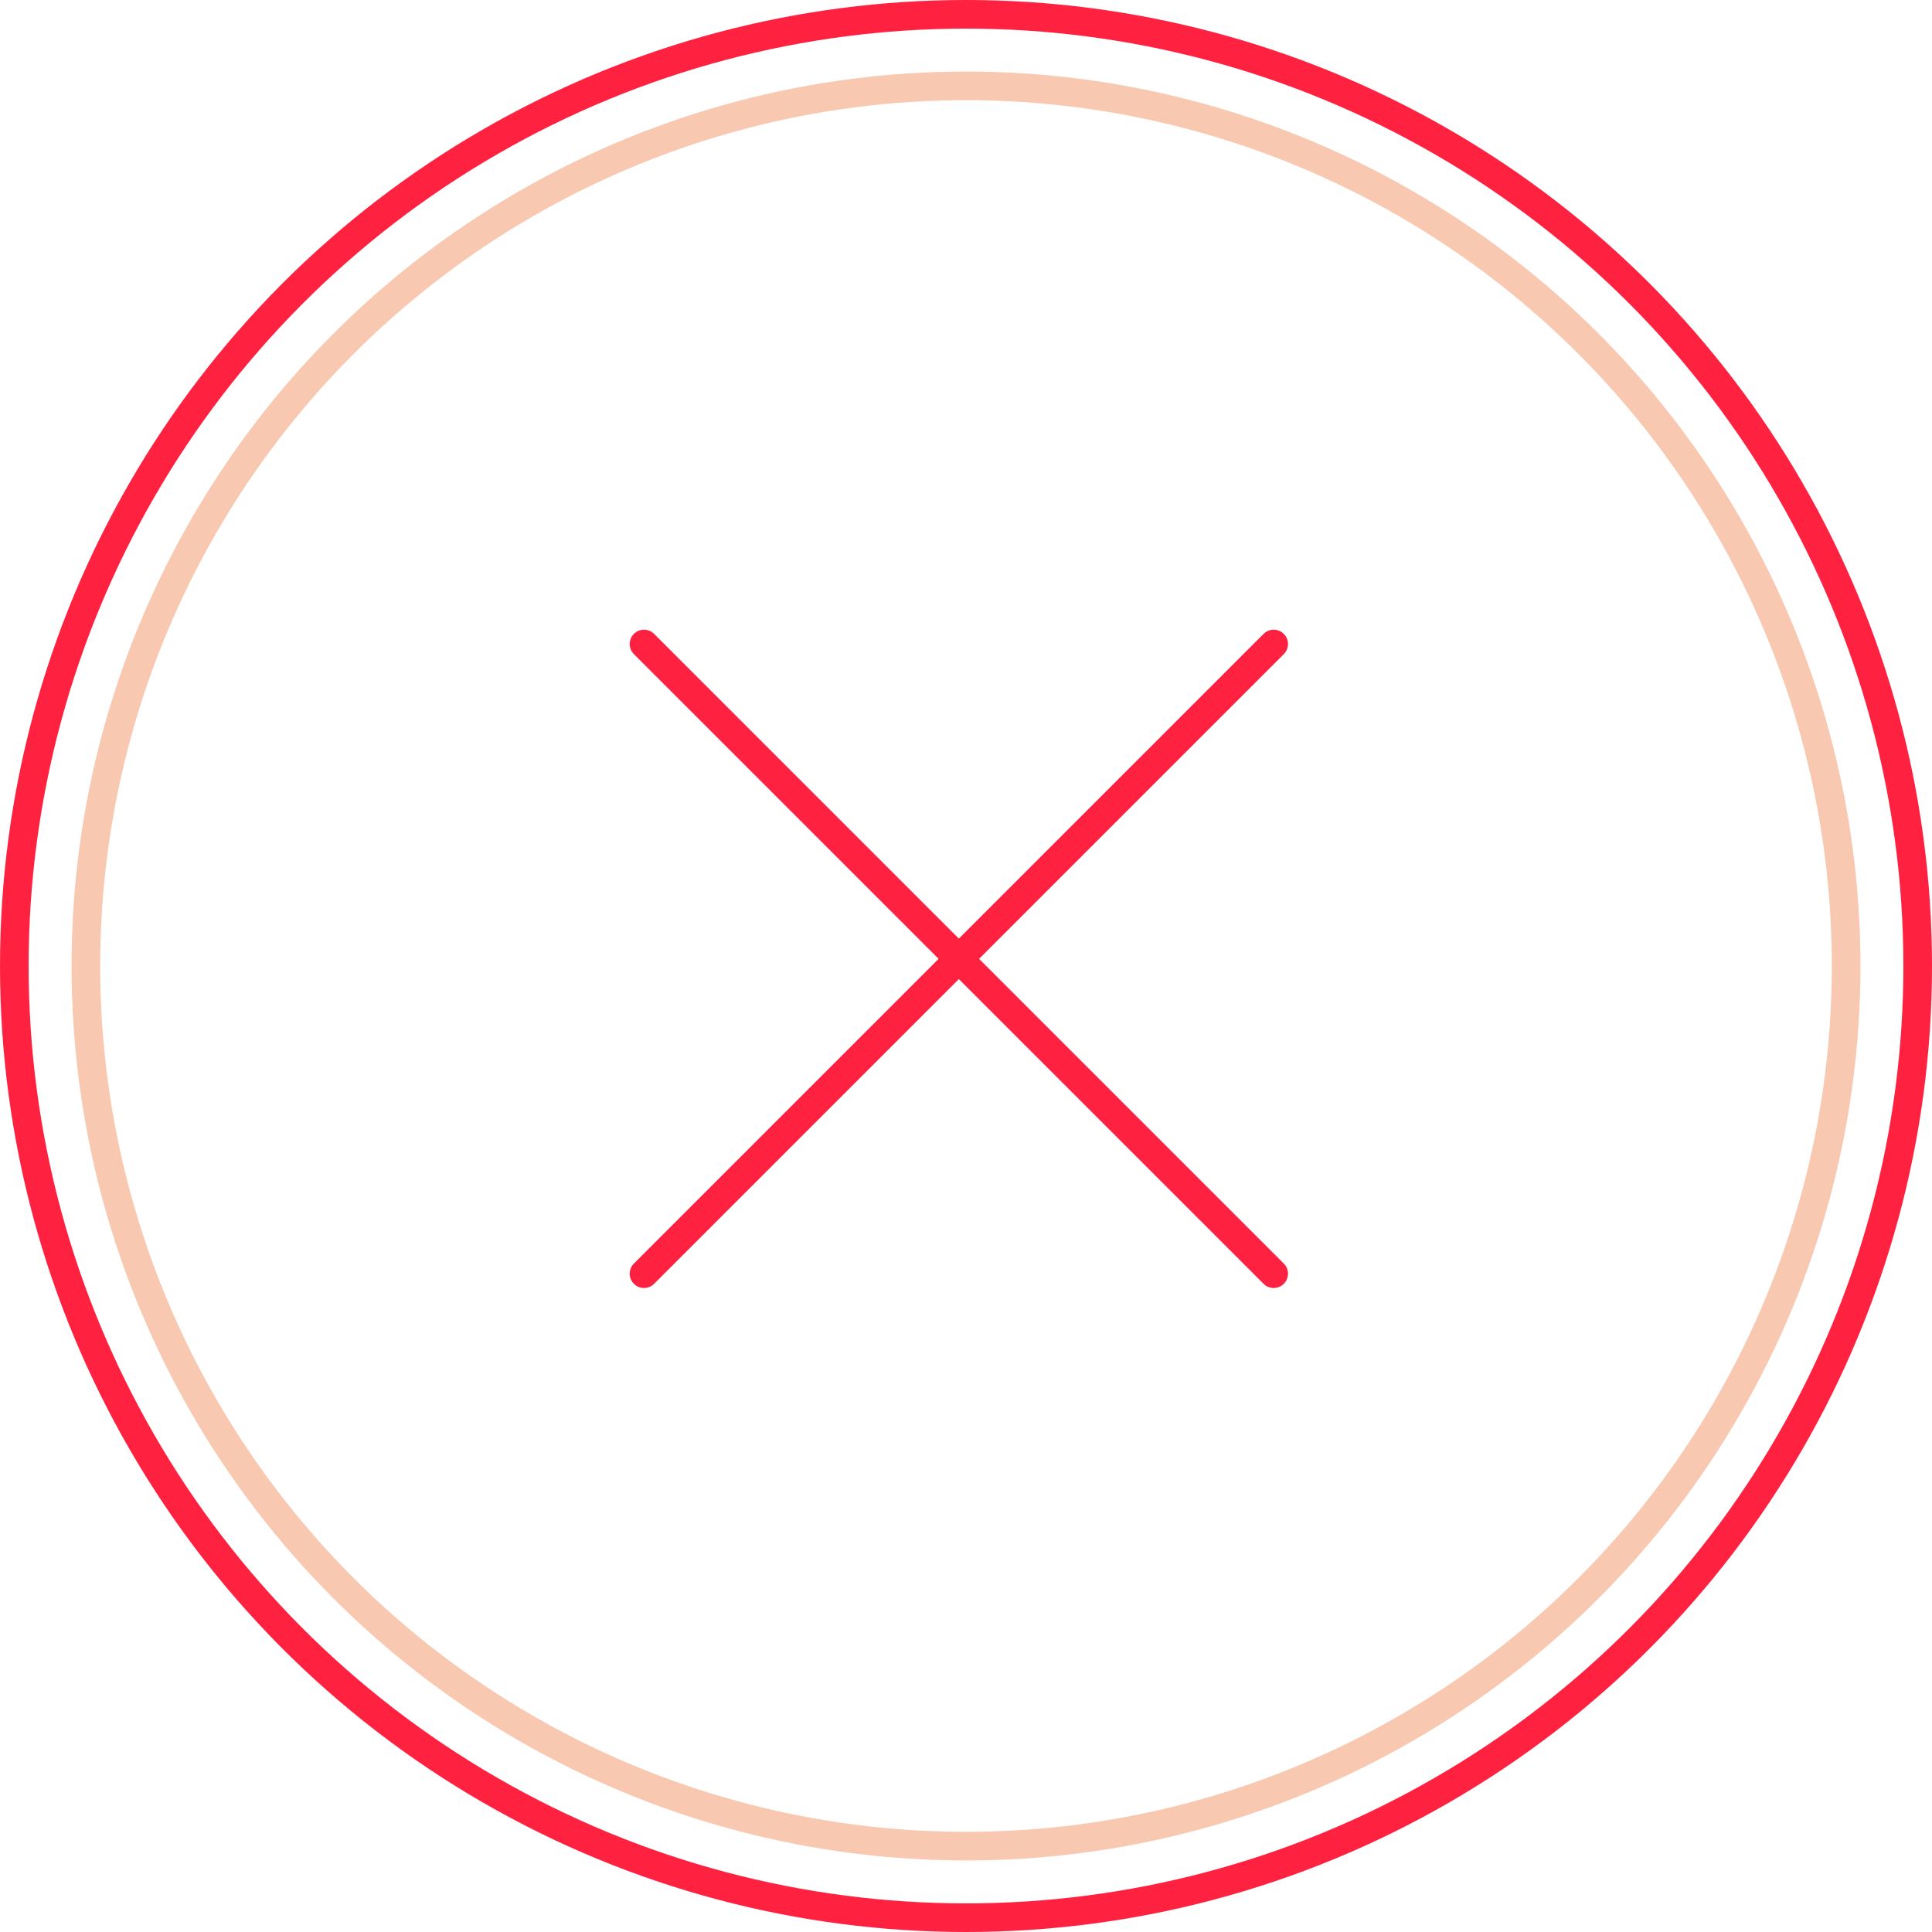
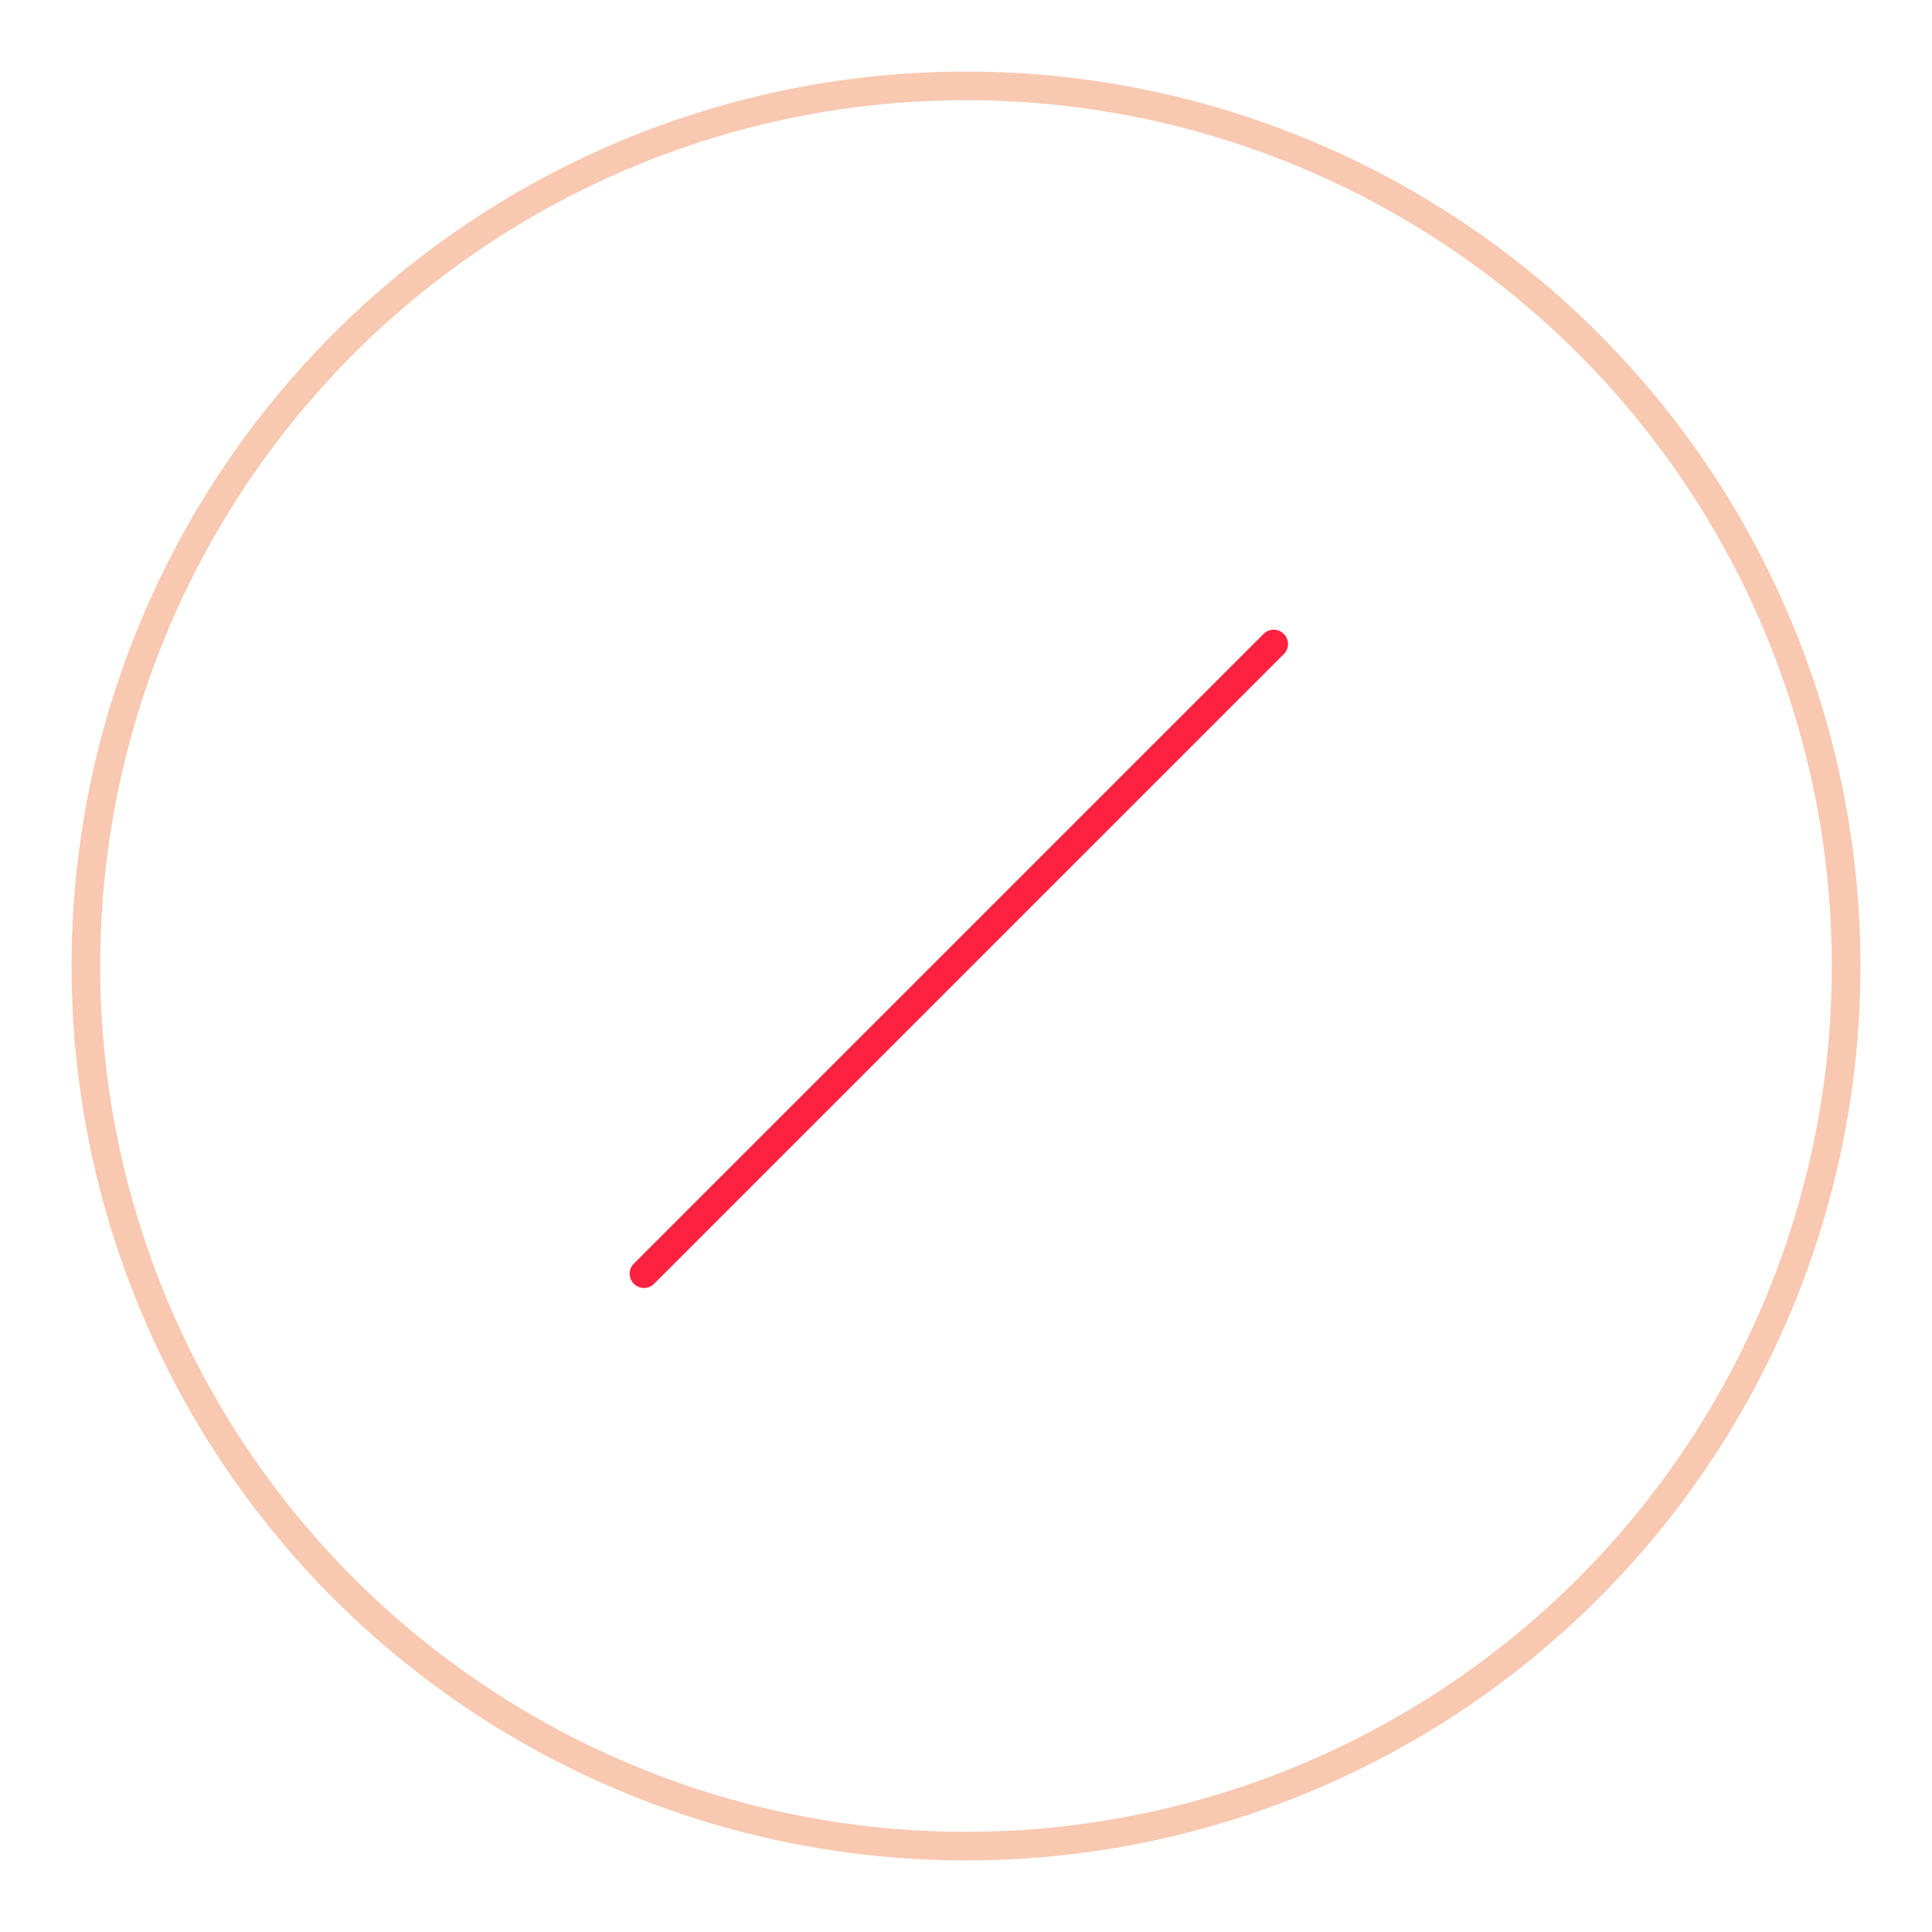
<svg xmlns="http://www.w3.org/2000/svg" width="135" height="135" viewBox="0 0 135 135" fill="none">
-   <circle cx="67.5" cy="67.5" r="66.5" stroke="#FF2140" stroke-width="2" />
  <circle cx="67.5" cy="67.5" r="61.5" stroke="#F8C8B1" stroke-width="2" />
  <path d="M89 45L45 89" stroke="#FF2140" stroke-width="2" stroke-linecap="round" stroke-linejoin="round" />
-   <path d="M45 45L89 89" stroke="#FF2140" stroke-width="2" stroke-linecap="round" stroke-linejoin="round" />
</svg>